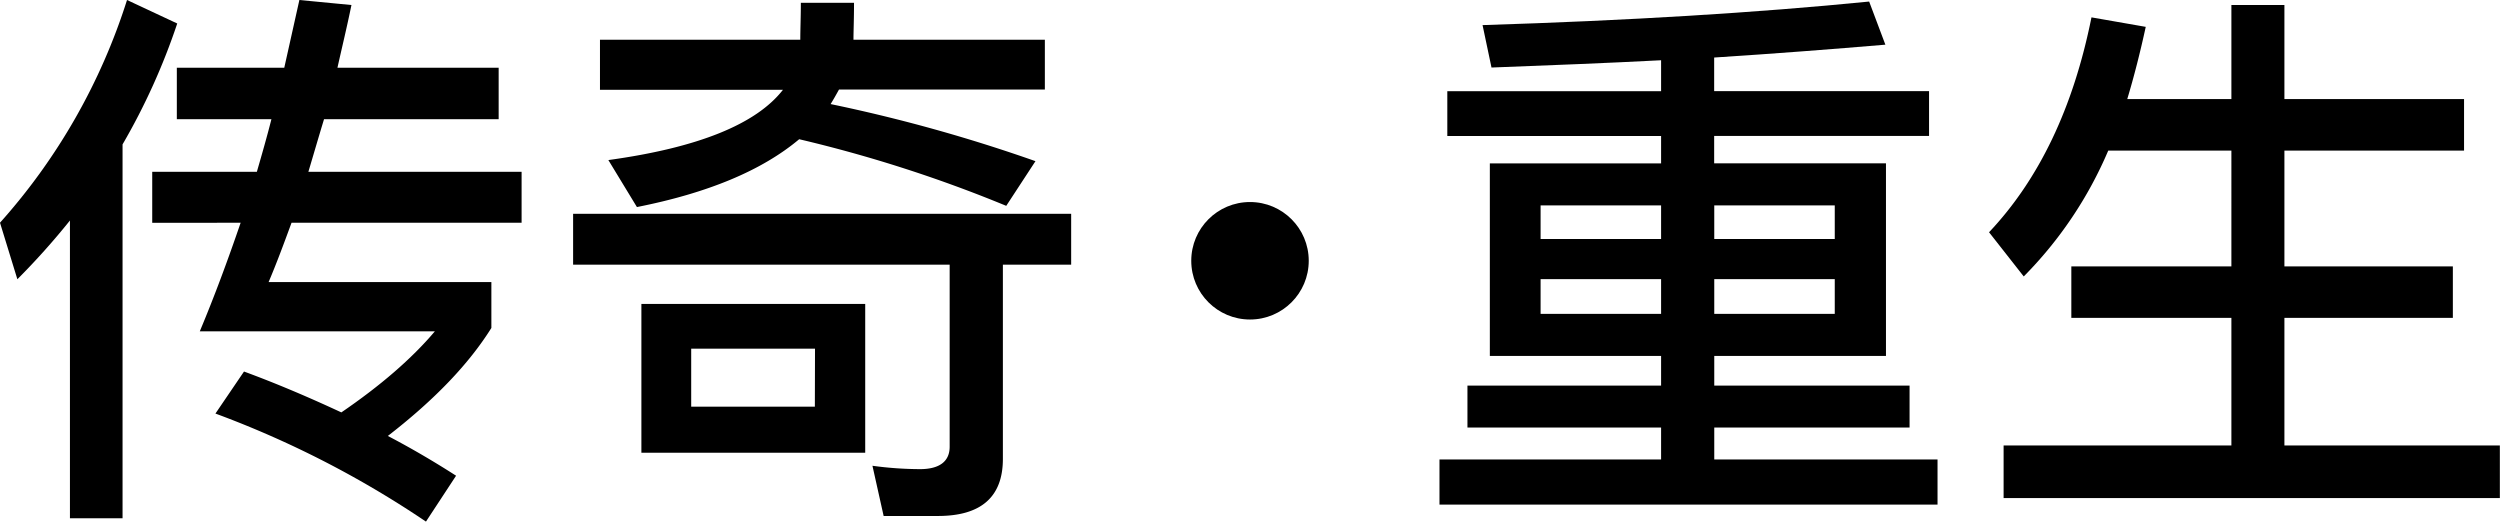
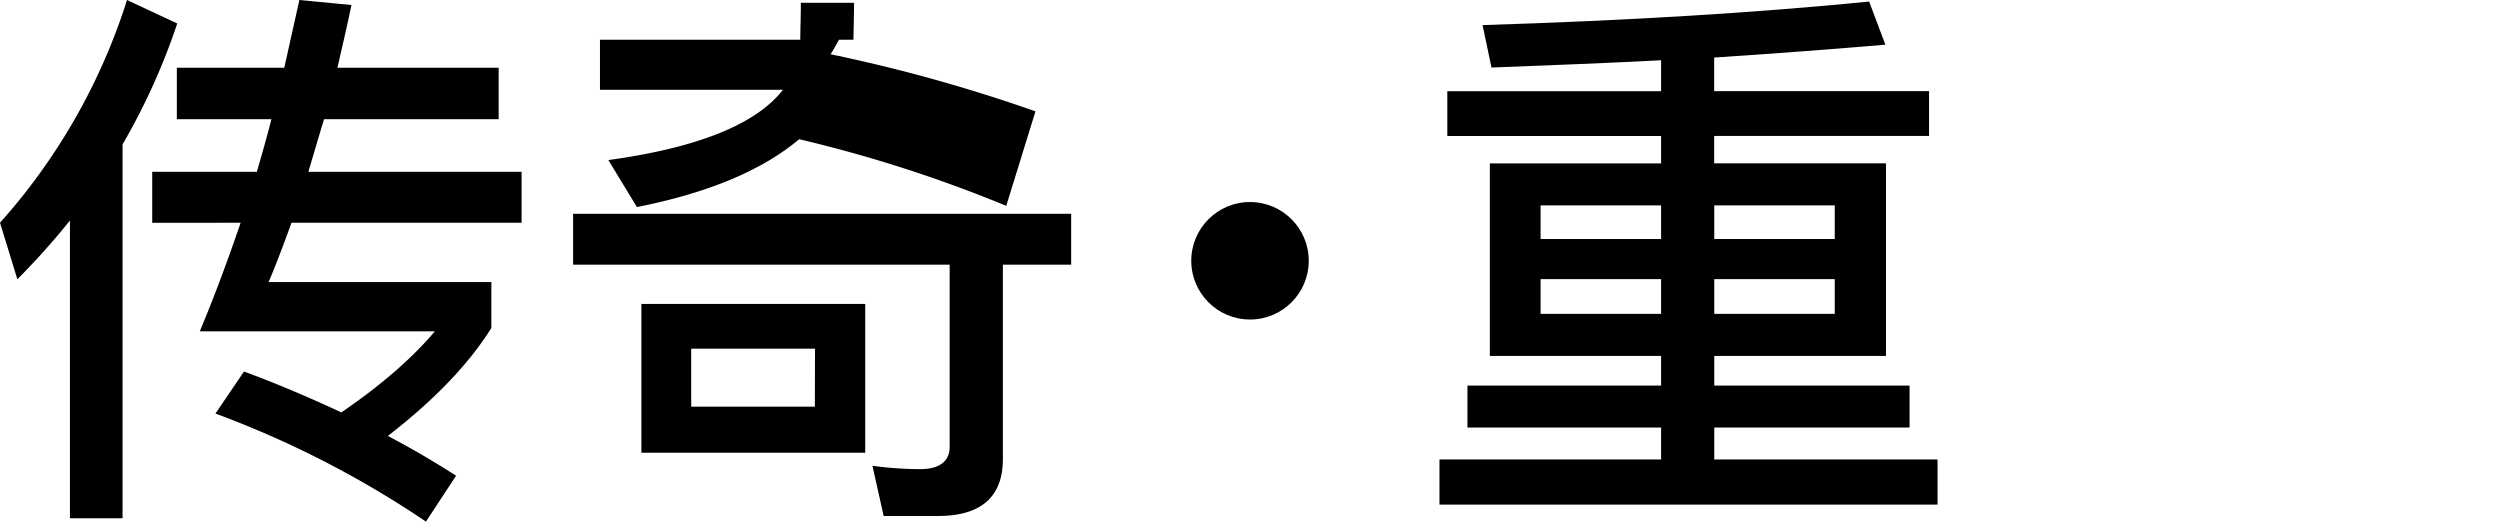
<svg xmlns="http://www.w3.org/2000/svg" id="图层_1" data-name="图层 1" viewBox="0 0 497.94 103.89">
  <path d="M3.46,55.62,0,44.36A121.51,121.51,0,0,0,25.3,0l10,4.68A129.32,129.32,0,0,1,24.41,28.76v74.46H13.93V43.92A145.78,145.78,0,0,1,3.46,55.62ZM56.62,13.49,59.63,0,70,1c-.89,4.35-1.89,8.47-2.79,12.49H99.32V23.74H64.54c-1.12,3.68-2.12,7.14-3.12,10.48h42.47V44.36H58.07c-1.56,4.24-3,8.14-4.57,11.82H97.87v9.14c-4.46,7.13-11.26,14.27-20.62,21.51,4.68,2.45,9.25,5.13,13.59,7.92l-6,9.14A196.67,196.67,0,0,0,42.91,82.37L48.6,74c6.69,2.46,13.15,5.24,19.39,8.14C75.8,76.8,82,71.45,86.61,66H39.79c2.9-6.91,5.58-14.16,8.14-21.63H30.32V34.22H51.16c1-3.46,2-6.91,2.9-10.48H35.22V13.49Z" />
-   <path d="M213.35,42.58V52.72h-13.6V91.4c0,7.58-4.34,11.37-12.93,11.37H176l-2.23-10a70.87,70.87,0,0,0,9.48.67c3.9,0,5.9-1.56,5.9-4.46V52.72h-75V42.58ZM159.4,7.91c0-2.11.11-4.57.11-7.35H170.1c0,3.23-.11,5.68-.11,7.35h38.12v9.92h-41c-.55,1-1.11,2-1.67,2.9a316.52,316.52,0,0,1,40.8,11.37L200.42,41a270.27,270.27,0,0,0-41.24-13.27C151.71,34,140.9,38.46,126.86,41.24l-5.69-9.36q26.74-3.68,34.78-14H119.5V7.91Zm12.93,52.62V90.18H127.75V60.53Zm-10,8.91H137.67V81H162.3Z" />
+   <path d="M213.35,42.58V52.72h-13.6V91.4c0,7.58-4.34,11.37-12.93,11.37H176l-2.23-10a70.87,70.87,0,0,0,9.48.67c3.9,0,5.9-1.56,5.9-4.46V52.72h-75V42.58ZM159.4,7.91c0-2.11.11-4.57.11-7.35H170.1c0,3.23-.11,5.68-.11,7.35h38.12h-41c-.55,1-1.11,2-1.67,2.9a316.52,316.52,0,0,1,40.8,11.37L200.42,41a270.27,270.27,0,0,0-41.24-13.27C151.71,34,140.9,38.46,126.86,41.24l-5.69-9.36q26.74-3.68,34.78-14H119.5V7.91Zm12.93,52.62V90.18H127.75V60.53Zm-10,8.91H137.67V81H162.3Z" />
  <path d="M330.85,32.55V27.09H288.27V18.17h42.58V12c-10.7.56-22,1-33.78,1.45L295.29,5q43.47-1.35,77-4.69l3.23,8.59c-10.59.89-22,1.78-34.1,2.56v6.69h42.8v8.92h-42.8v5.46h34.22V70.89H341.44V76.8h38.9v8.36h-38.9v6.35h44.47v9h-99.2v-9h44.14V85.16H292.28V76.8h38.57V70.89H296.74V32.55Zm0,15.05V40.91h-24V47.6Zm0,8h-24v6.91h24Zm10.59-8h24V40.91h-24Zm24,8h-24v6.91h24Z" />
-   <path d="M403.08,55.06l-6.91-8.8q15-15.88,20.4-42.8l10.81,1.89q-1.67,7.7-3.68,14.38h20.74V1H455V19.73h35.78V30H455V53.06h33.55V63.31H455V88.73h42.91V99.2H399.07V88.73h45.37V63.31H412.56V53.06h31.88V30H419.91A80.14,80.14,0,0,1,403.08,55.06Z" />
  <circle cx="248.97" cy="51.94" r="11.7" />
</svg>